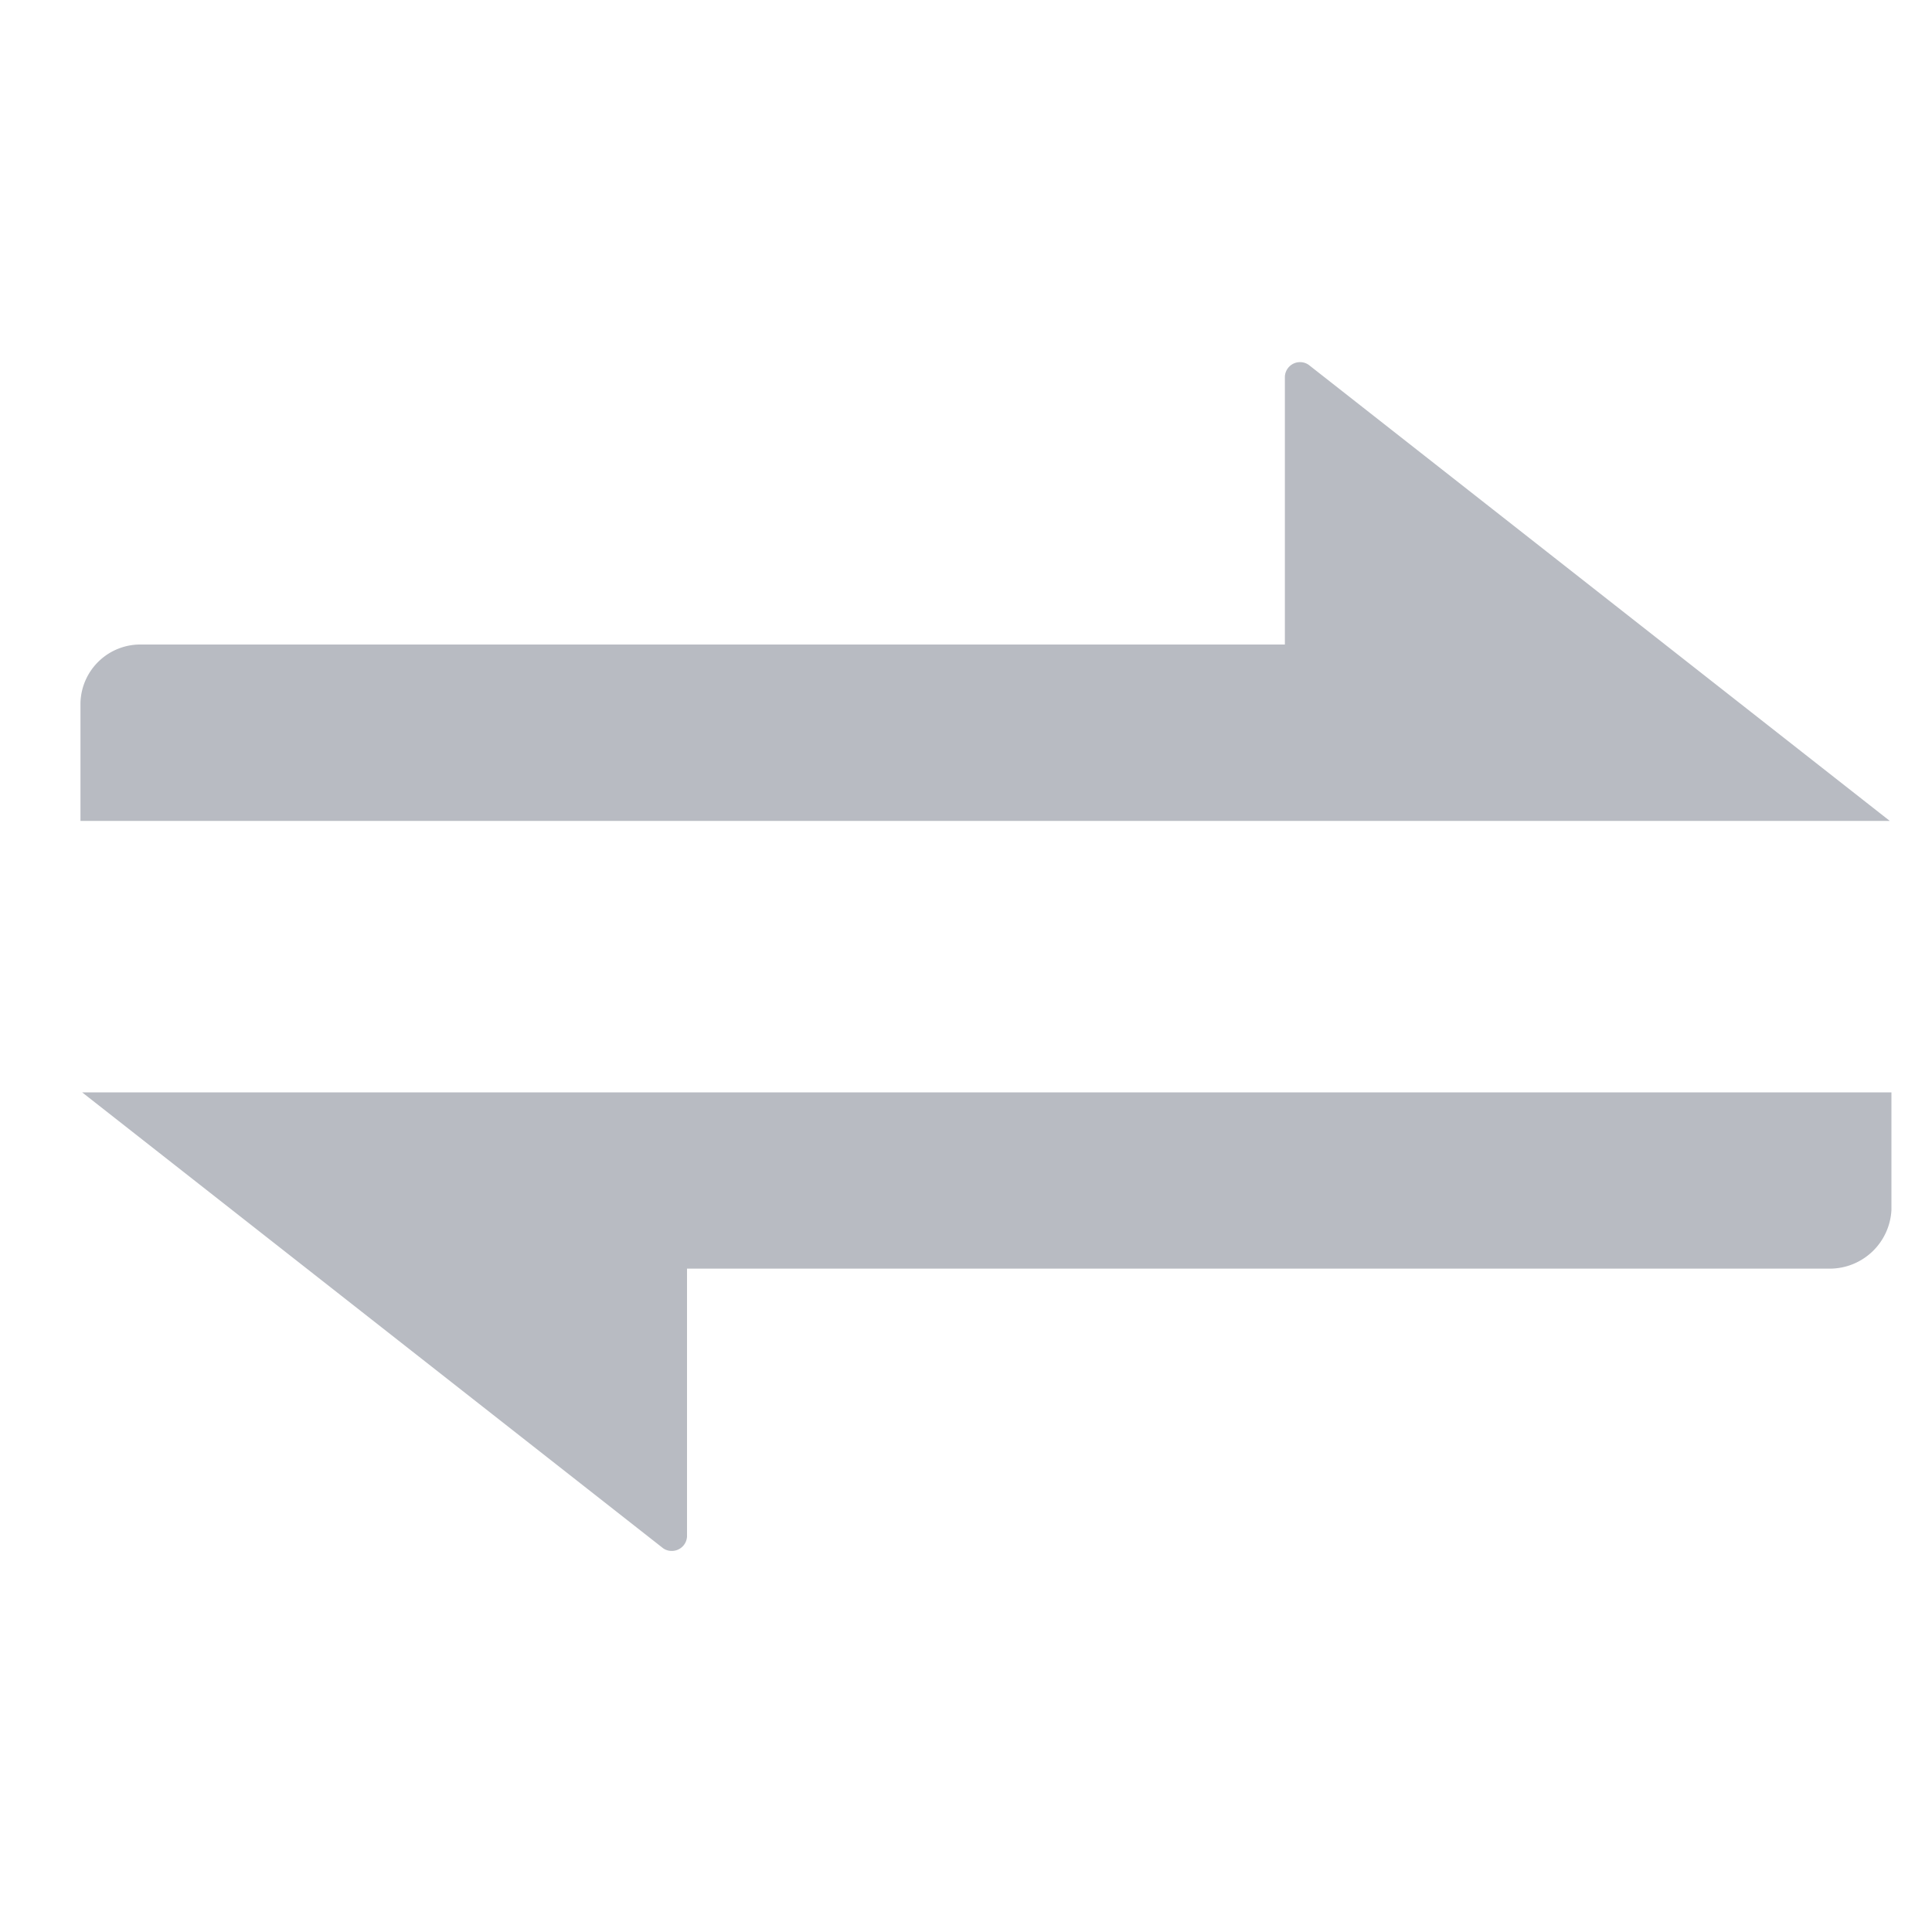
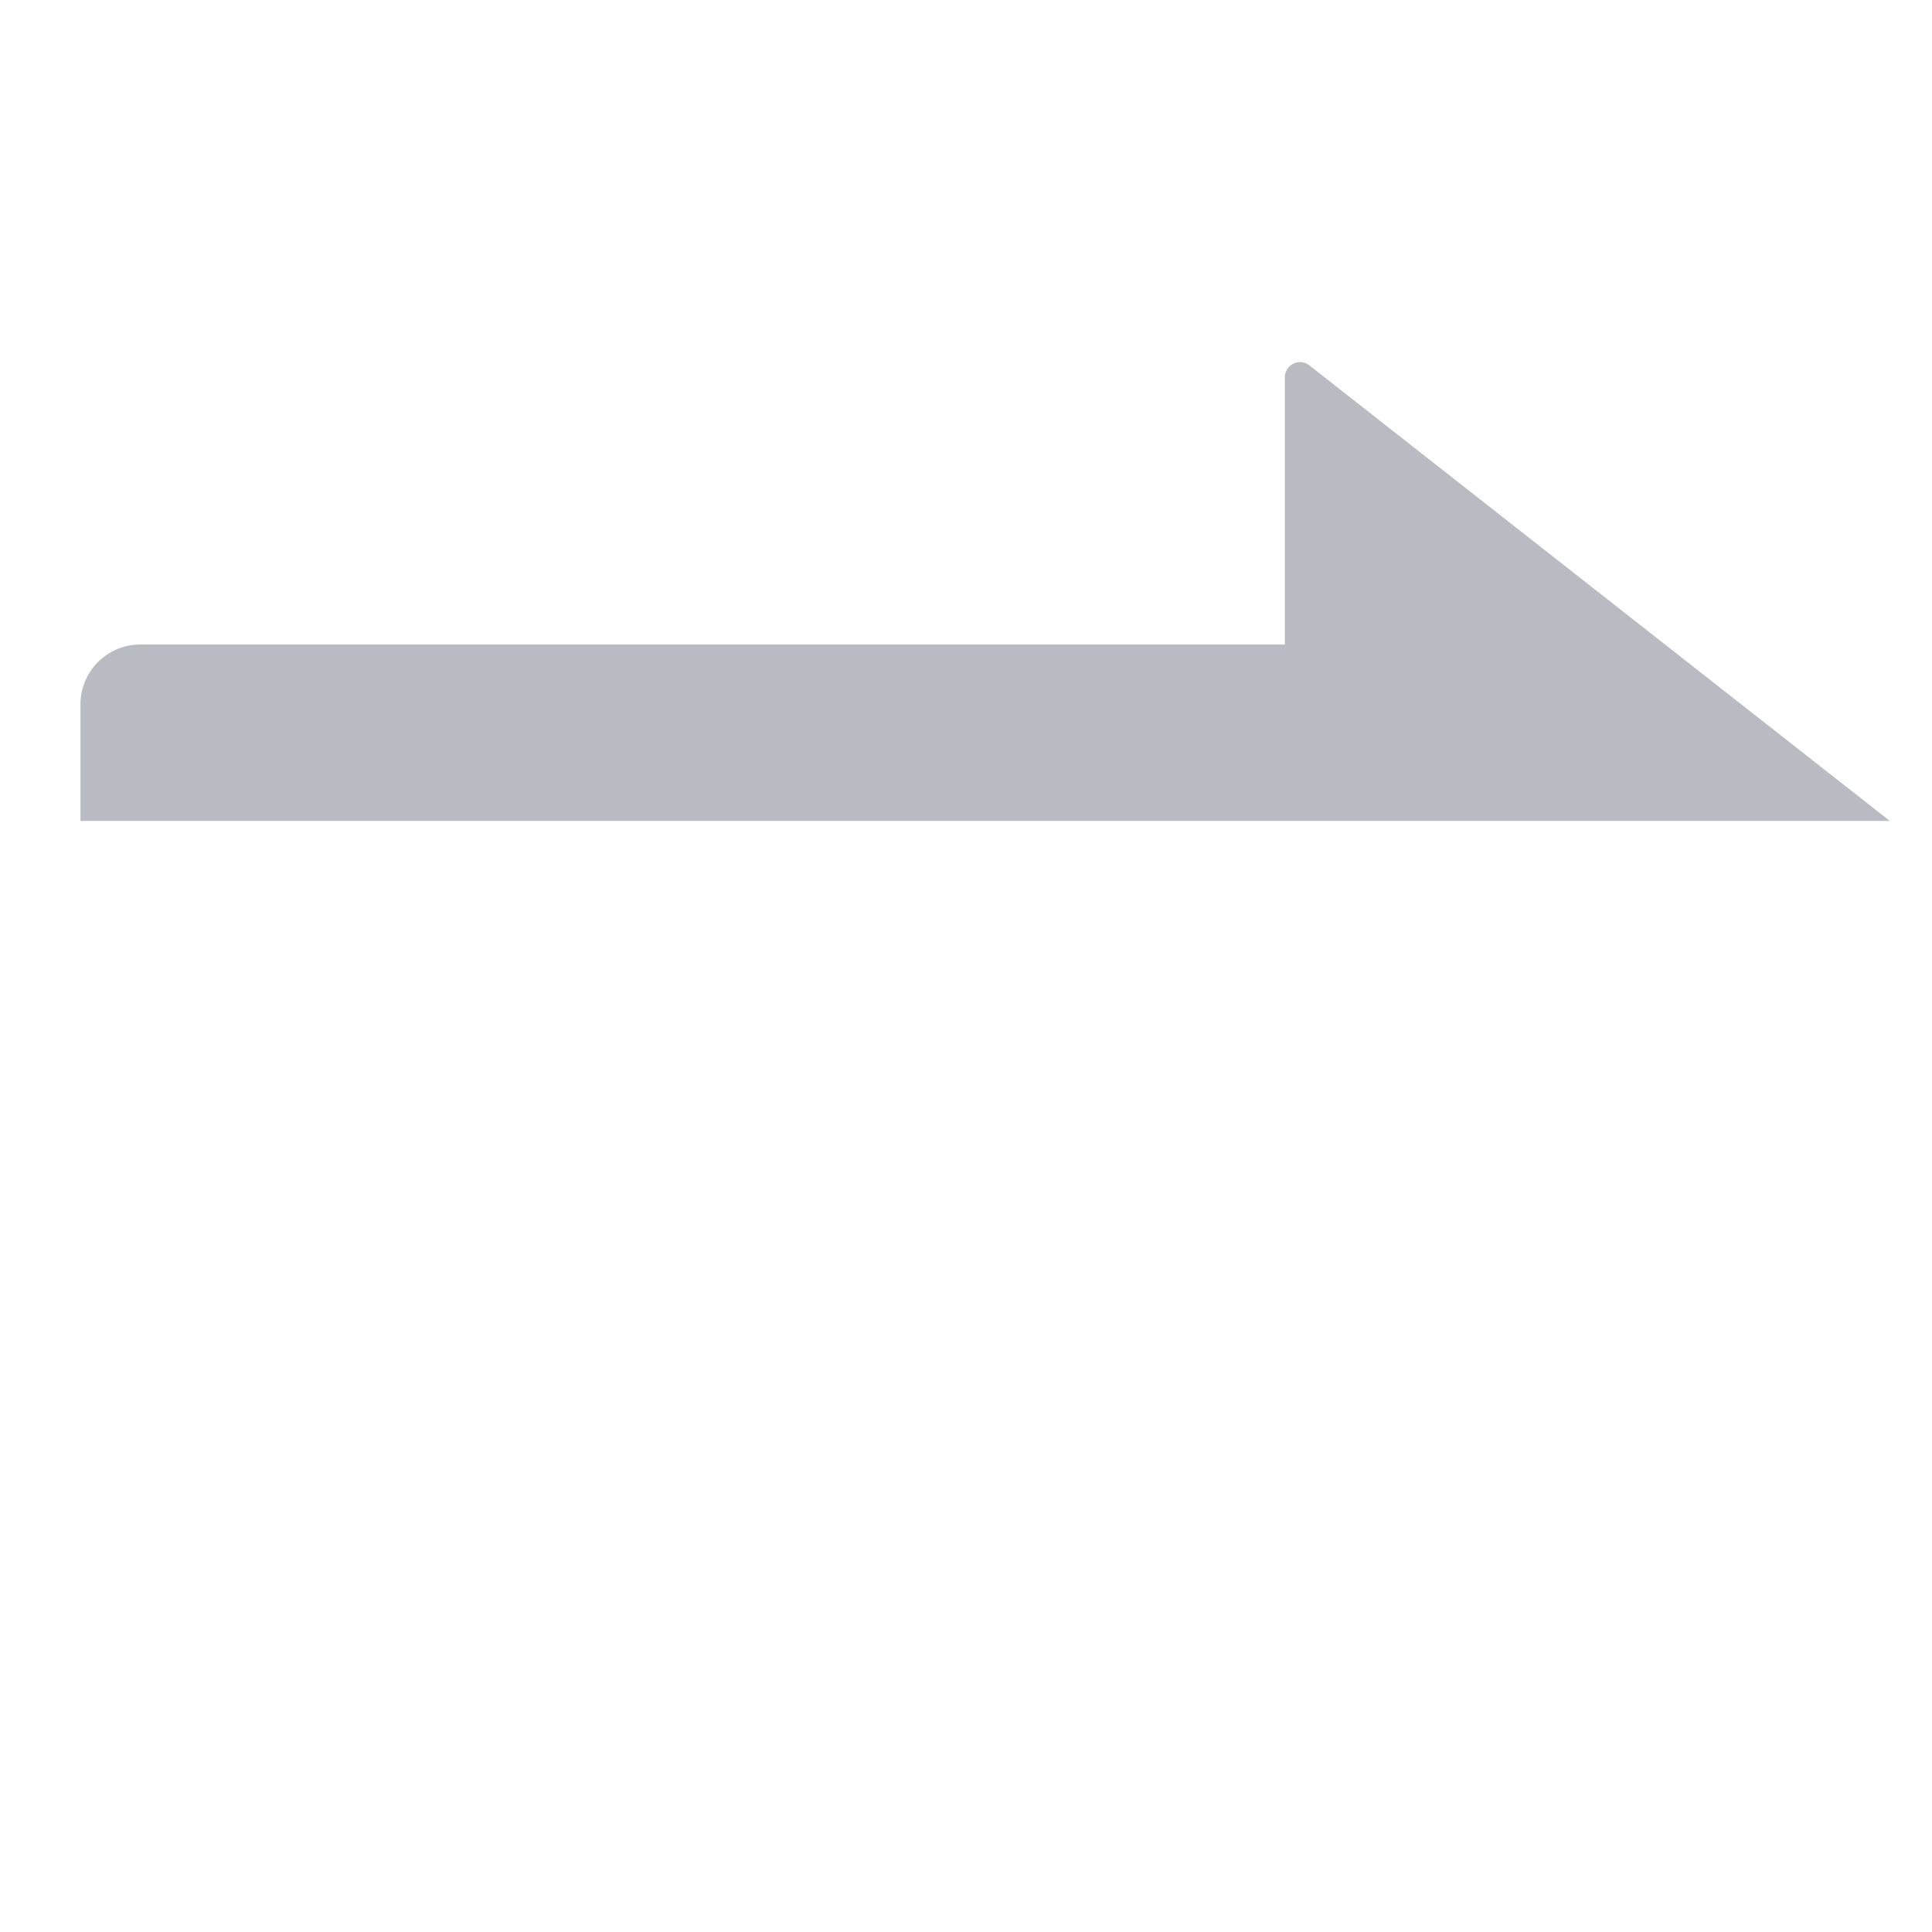
<svg xmlns="http://www.w3.org/2000/svg" width="20" height="20" viewBox="0 0 20 20">
  <defs>
    <style>
      .cls-1 {
        fill: #fff;
      }

      .cls-2 {
        fill: #b8bbc2;
      }
    </style>
  </defs>
  <g id="组_18911" data-name="组 18911" transform="translate(-351 -215)">
    <rect id="矩形_4719" data-name="矩形 4719" class="cls-1" width="20" height="20" transform="translate(351 215)" />
    <g id="组_18519" data-name="组 18519" transform="translate(351.833 218.75)">
      <path id="路径_4063" data-name="路径 4063" class="cls-2" d="M-1445.142,1054.909l6.014,4.72h-18.73v-1.219a.62.62,0,0,1,.631-.607h11.837v-2.773a.157.157,0,0,1,.164-.15.153.153,0,0,1,.084.029Z" transform="translate(1457.858 -1054.881)" />
-       <path id="路径_4064" data-name="路径 4064" class="cls-2" d="M-1457.834,1064.577h18.732v1.218a.64.64,0,0,1-.635.607h-11.833v2.772a.157.157,0,0,1-.164.15.149.149,0,0,1-.084-.028l-6.015-4.72Z" transform="translate(1457.849 -1057.019)" />
    </g>
  </g>
</svg>